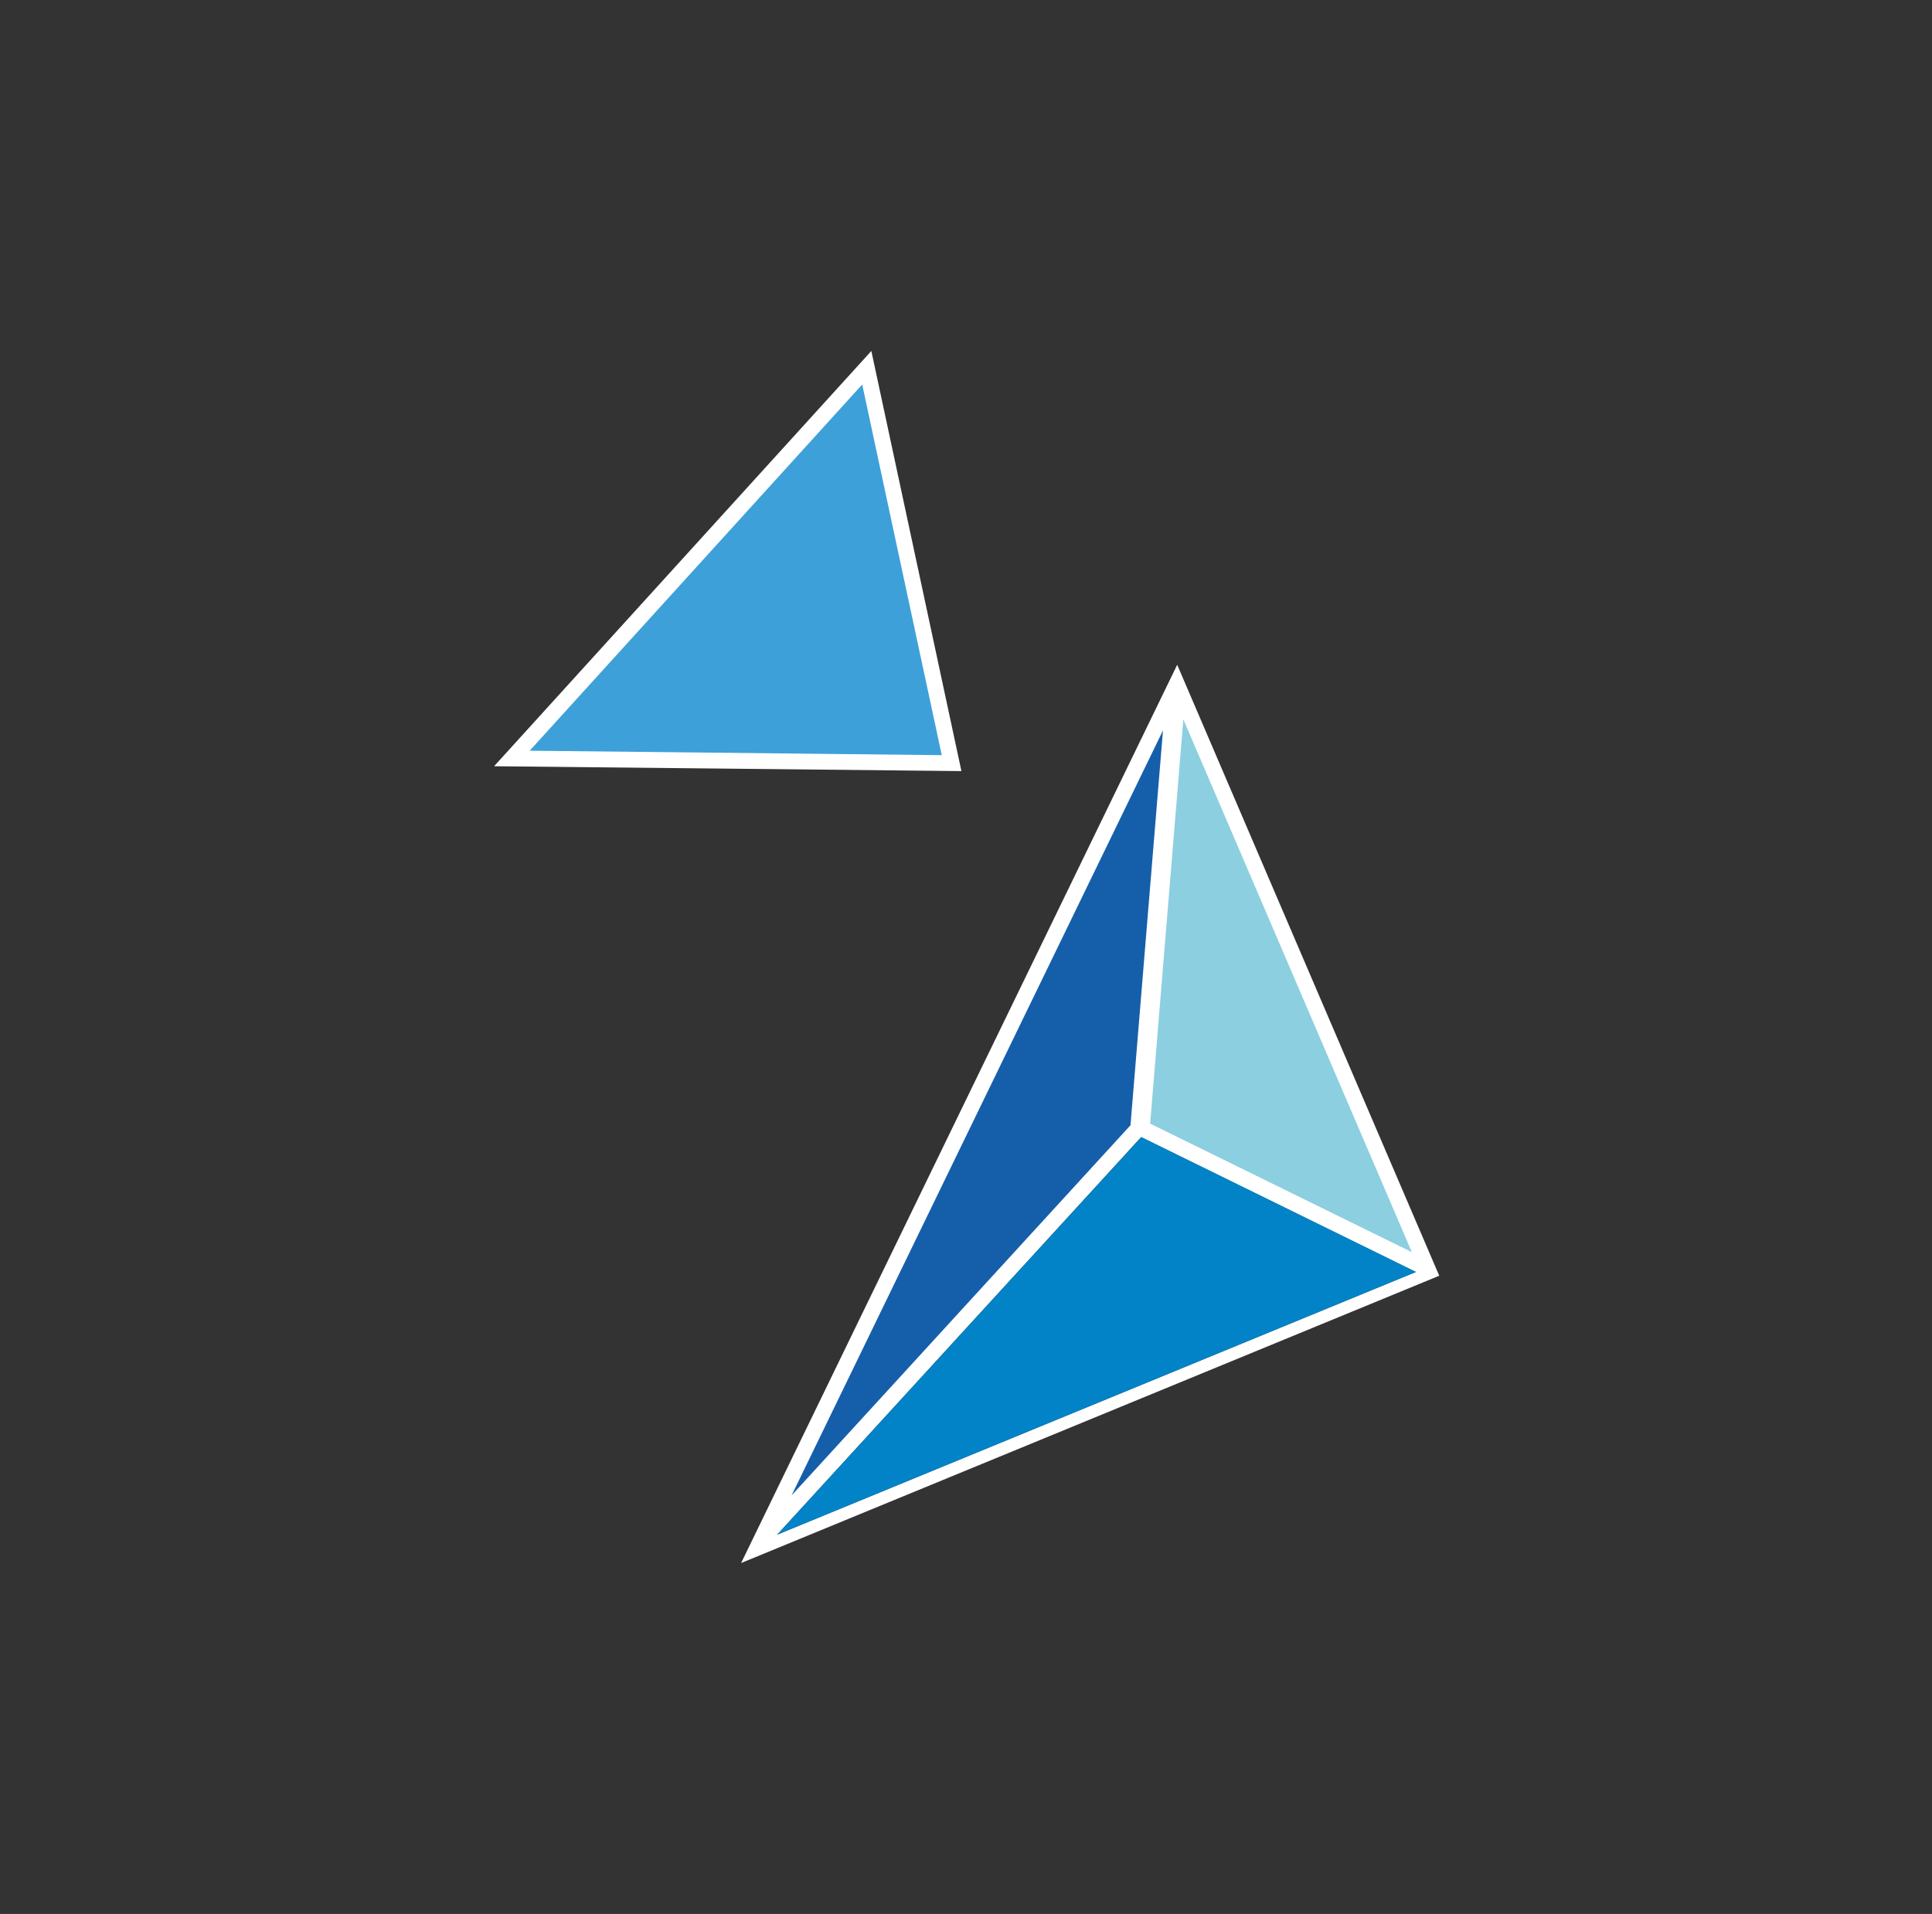
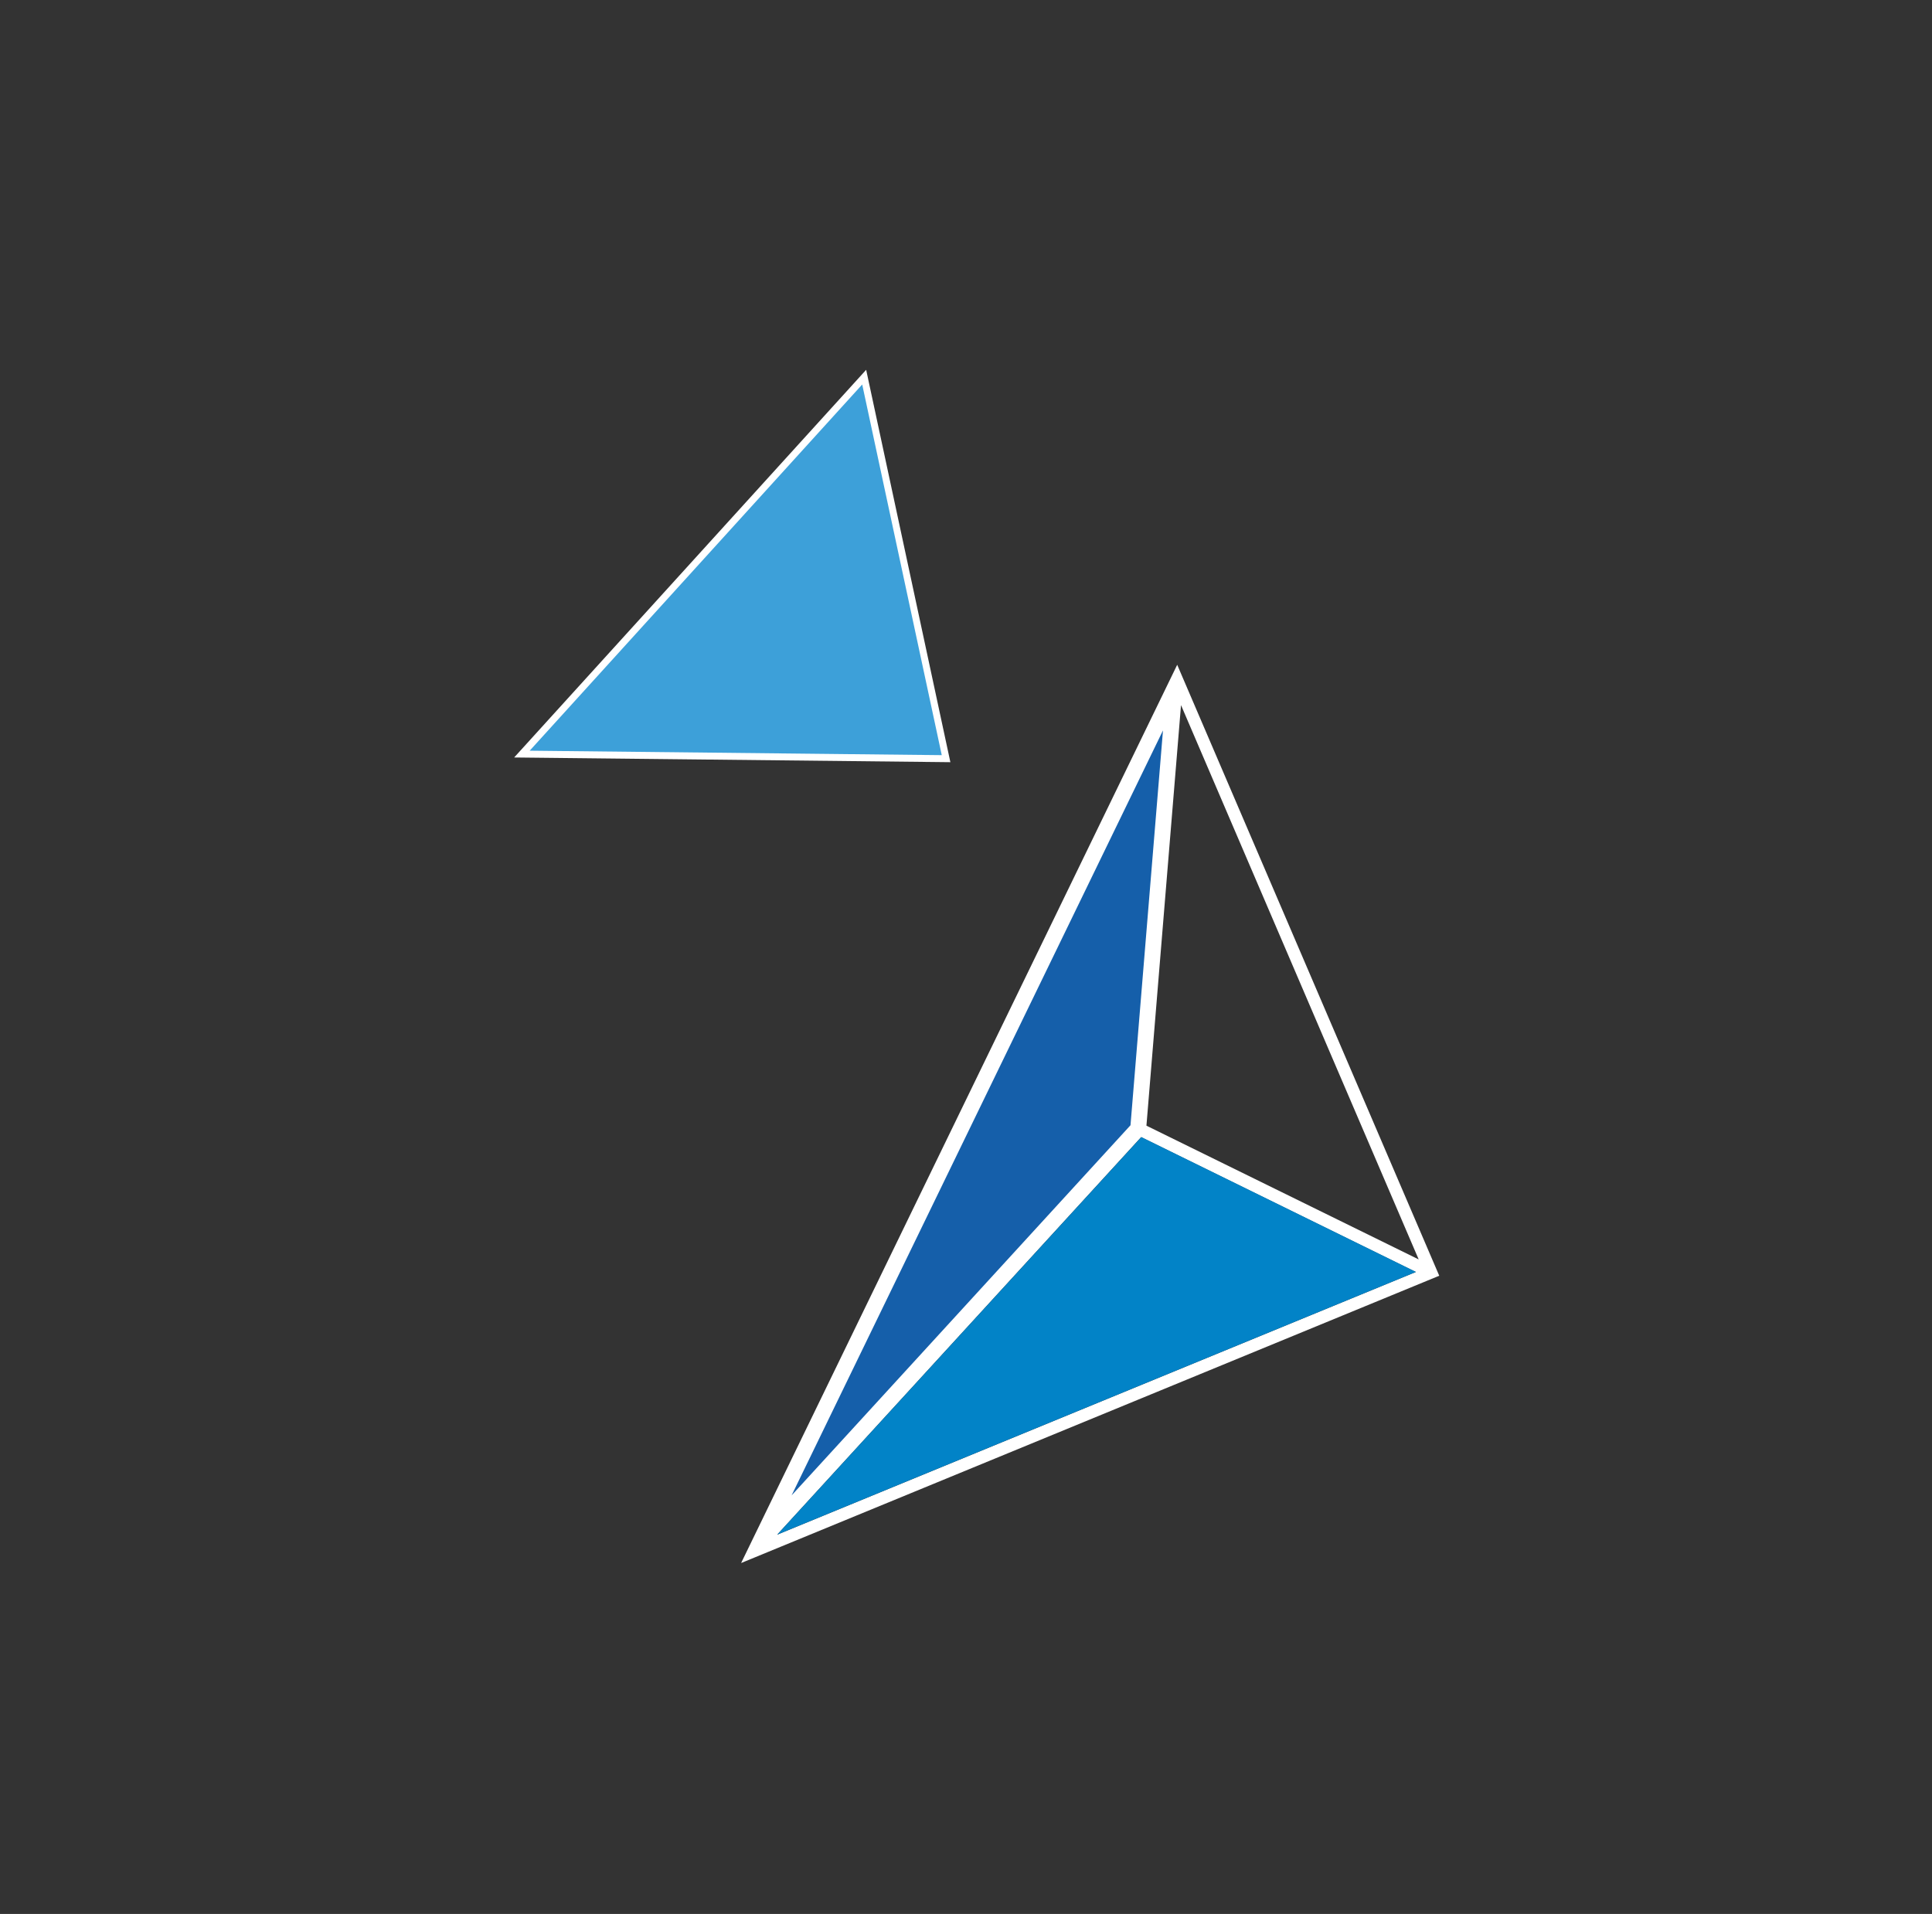
<svg xmlns="http://www.w3.org/2000/svg" id="OBJECTS" viewBox="0 0 278.18 275.61">
  <rect x="0" y="0" width="278.18" height="275.61" fill="#333333" stroke="none" />
  <defs>
    <style> .cls-1 { fill: #fff; } .cls-2 { fill: #0283c7; } .cls-3 { fill: #8ccfe0; } .cls-3, .cls-4, .cls-5 { stroke: #fff; stroke-miterlimit: 10; } .cls-4 { fill: #3da0d9; } .cls-5 { fill: #155faa; } </style>
  </defs>
-   <polygon class="cls-3" points="204.28 181.36 165.08 162.1 170.05 101.54 204.28 181.36" />
  <g>
    <path class="cls-1" d="M169.5,95.73l-62.79,129.35,100.52-41.37-37.73-87.98Zm34.77,85.63l-39.2-19.26,4.98-60.56,34.22,79.82Zm-36.11-78.79l-4.91,59.69-51.23,55.96,56.14-115.64Zm-56.26,118.43l52.41-57.25,39.55,19.42-91.96,37.83Z" />
    <polygon class="cls-2" points="203.88 183.16 111.91 220.99 164.33 163.74 203.88 183.16" />
    <polygon class="cls-5" points="168.17 102.56 163.26 162.25 112.03 218.21 168.17 102.56" />
-     <path class="cls-1" d="M71.14,110.34l67.29,.7-12.97-60.5-54.32,59.8Zm65.08-1.09l-61.07-.66,49.28-54.28,11.78,54.94Z" />
    <polygon class="cls-4" points="124.43 54.31 136.22 109.25 75.15 108.59 124.43 54.31" />
  </g>
</svg>